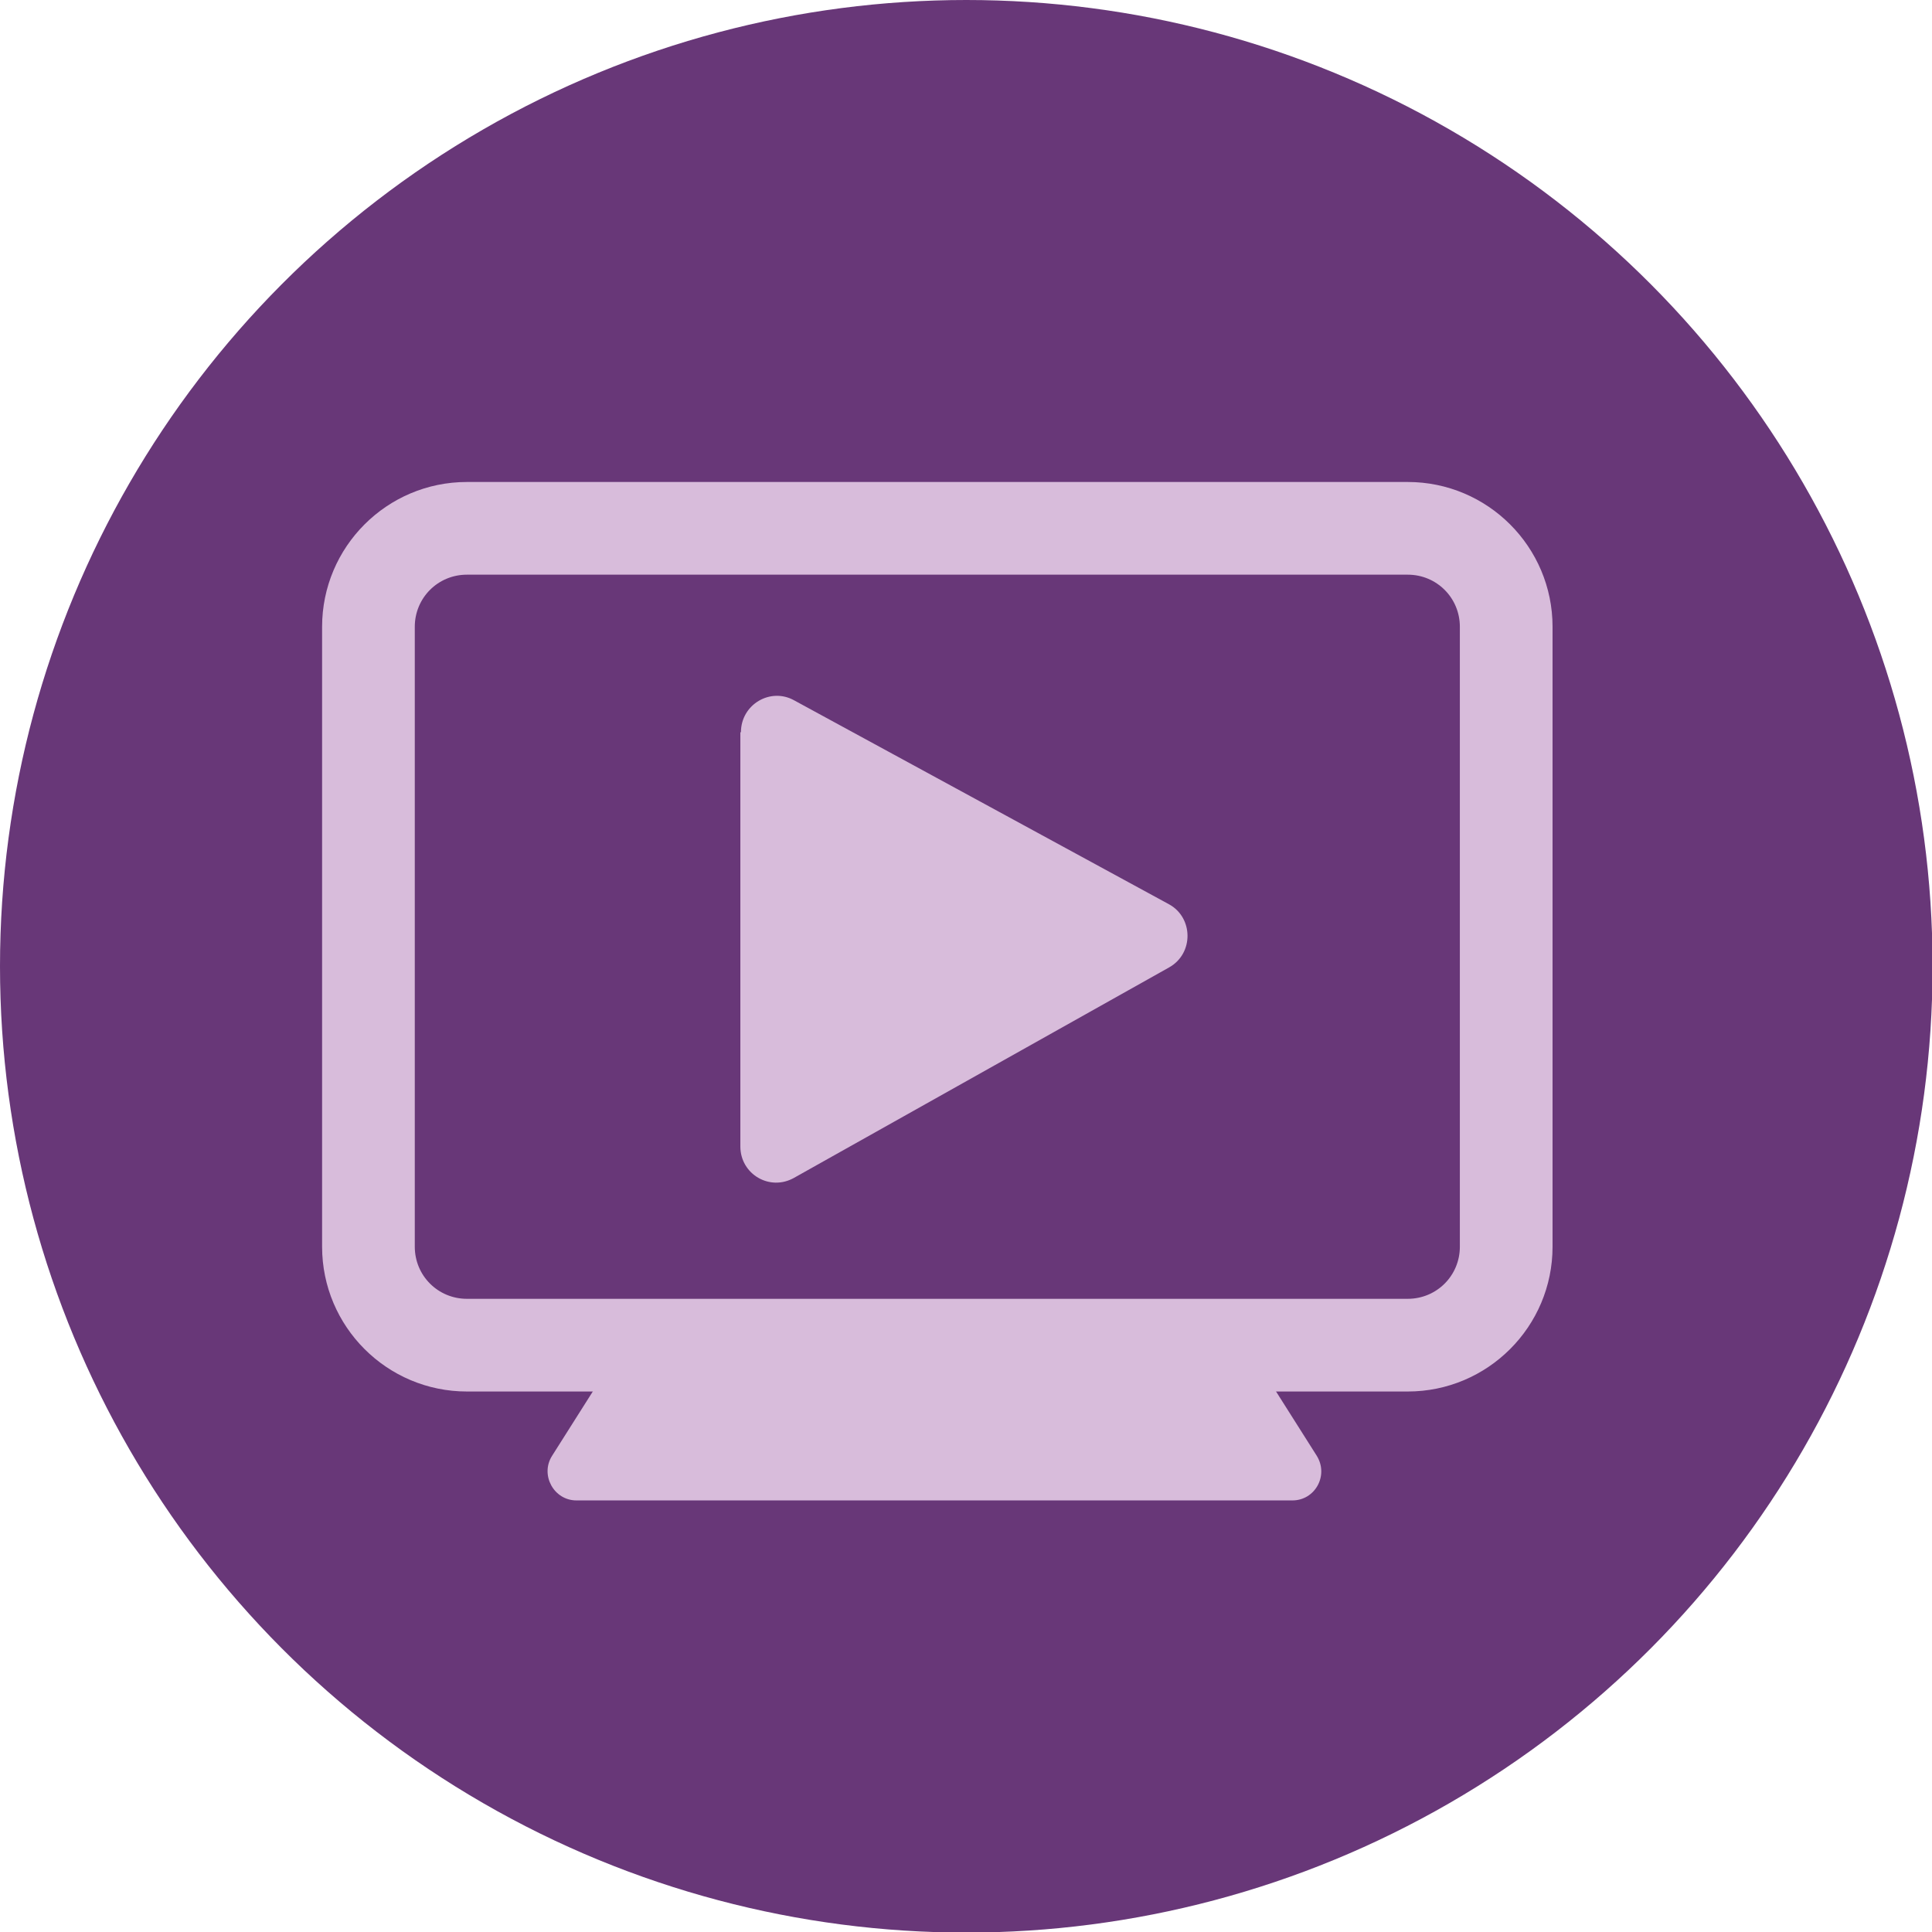
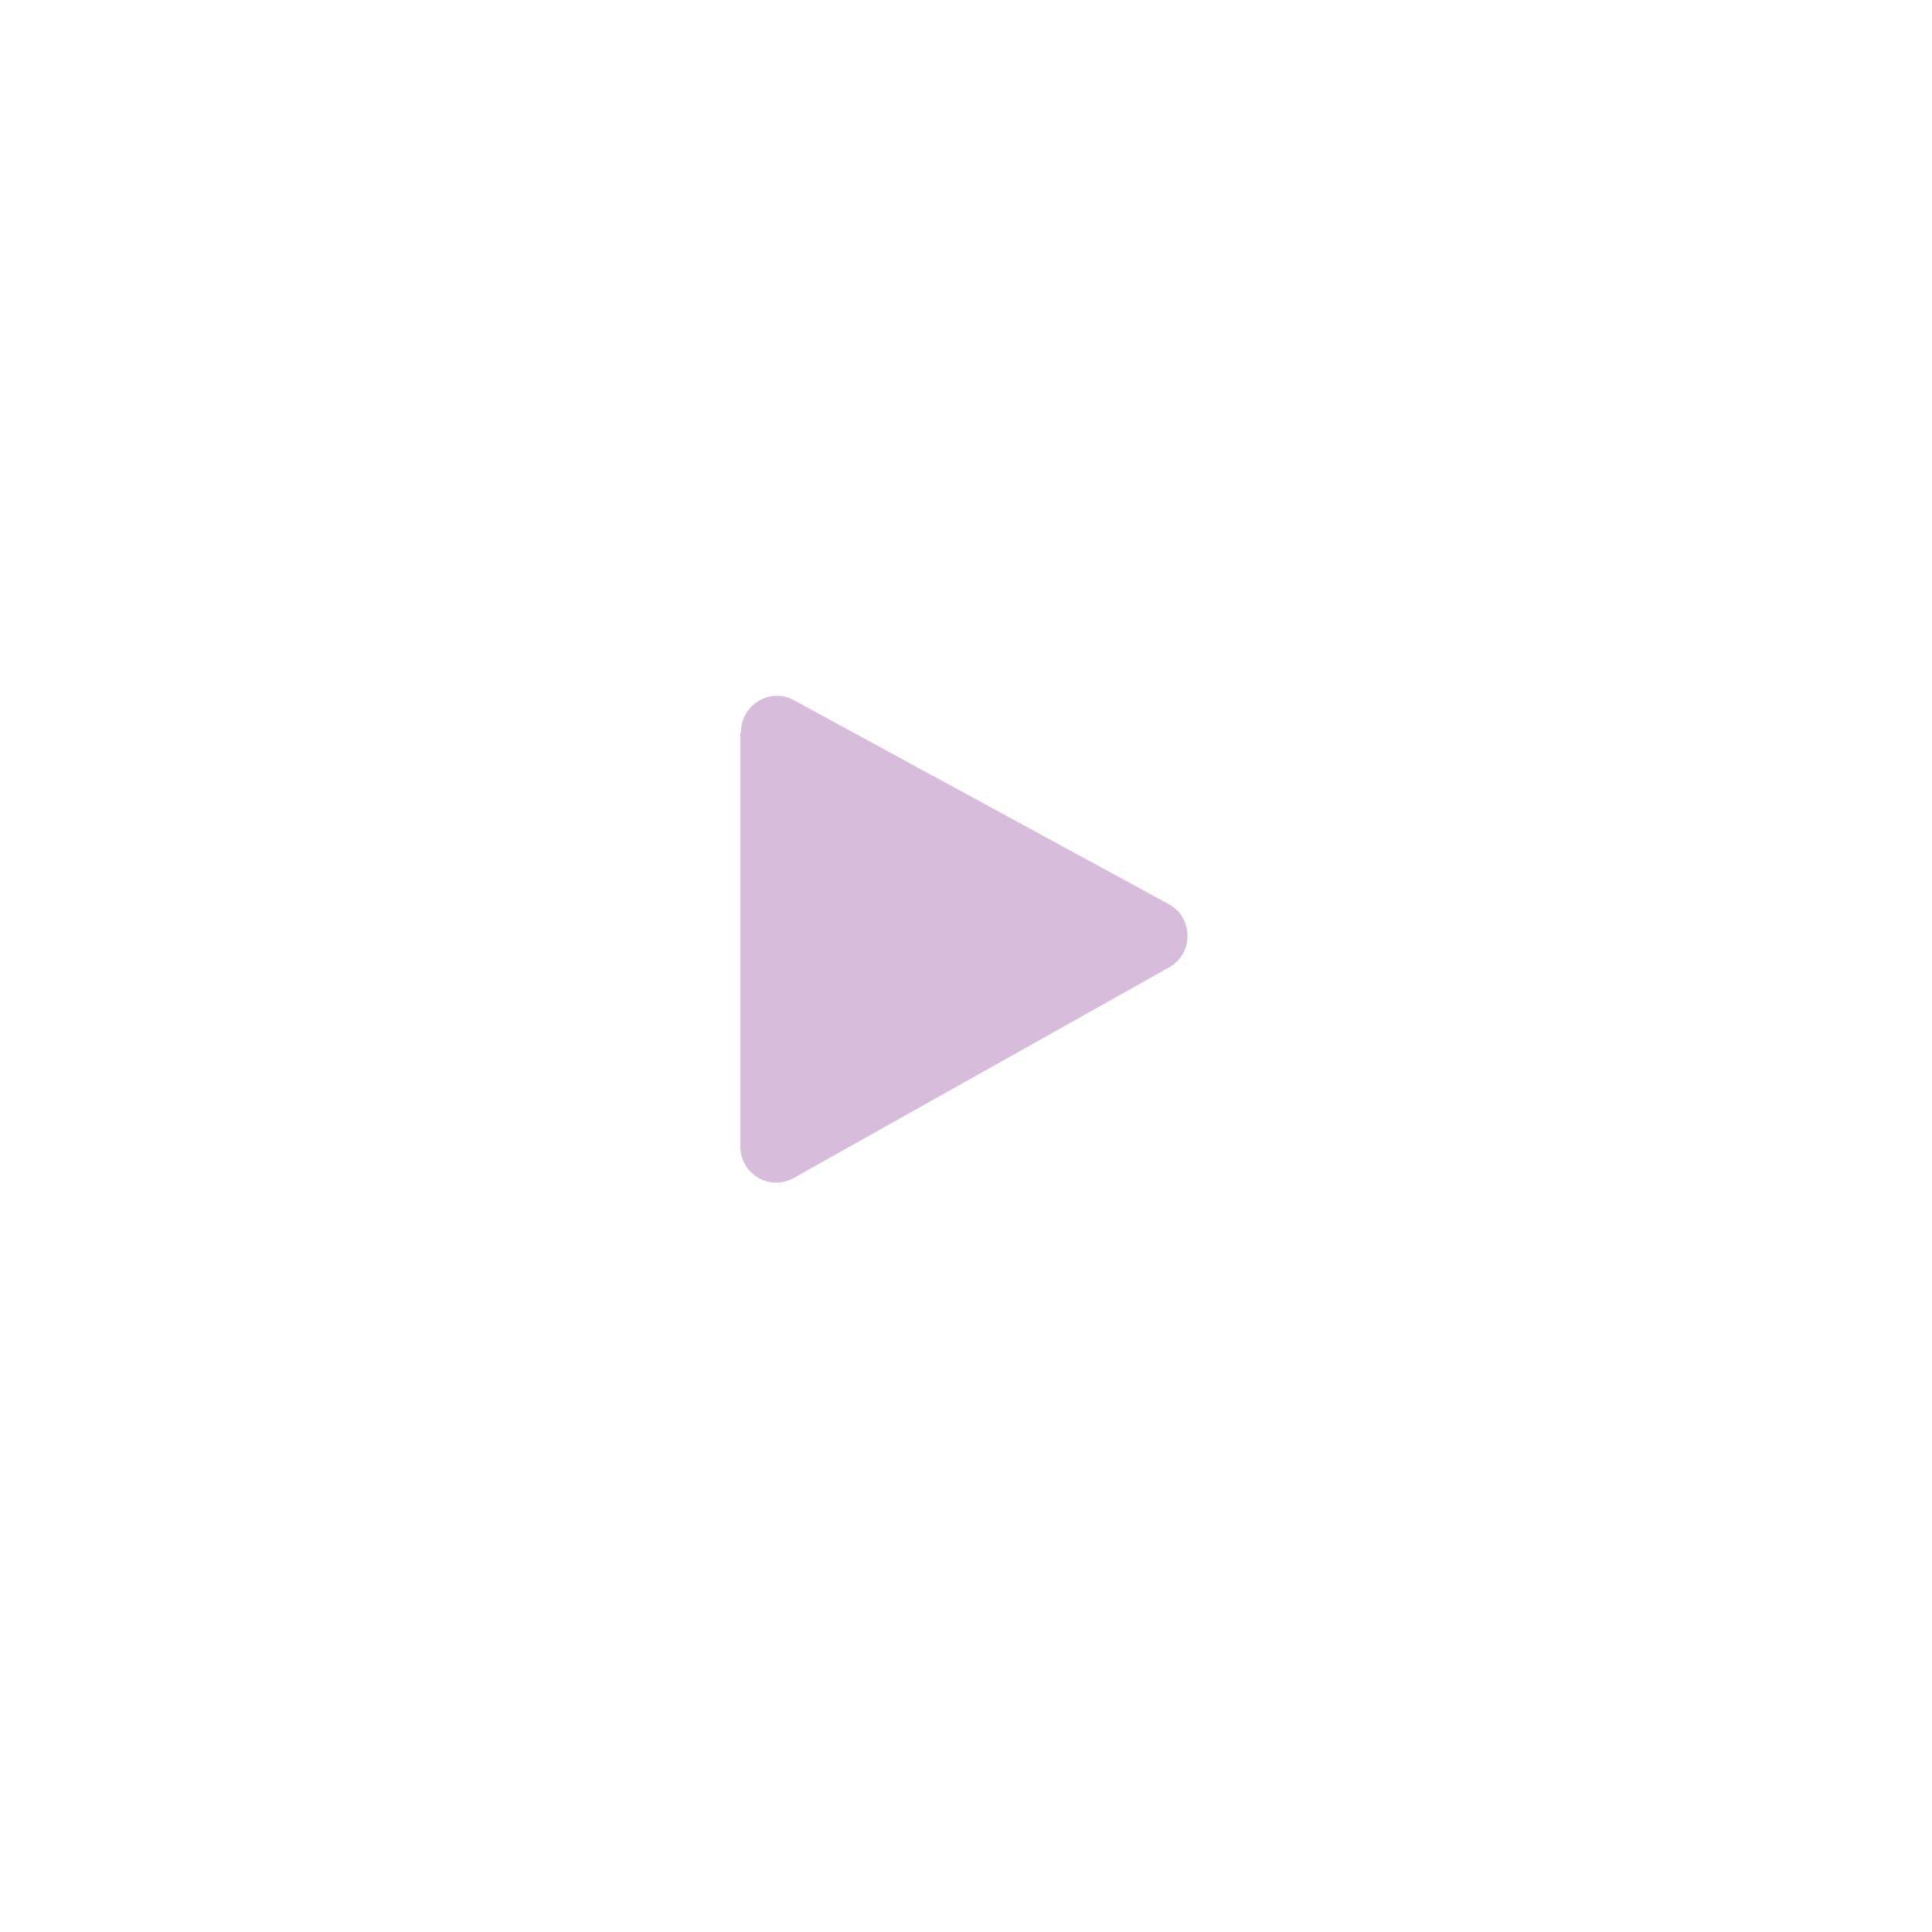
<svg xmlns="http://www.w3.org/2000/svg" onmouseup="{ if(window.parent.document.onmouseup) window.parent.document.onmouseup(arguments[0]);}" viewBox="0 0 33.35 33.35" id="Layer_2">
  <defs>
    <style>.cls-1{fill:#d8bcdb;}.cls-2{fill:#683778;}</style>
  </defs>
  <g id="Layer_1-2">
    <g>
-       <circle data-cppathid="10000" r="16.68" cy="16.68" cx="16.68" class="cls-2" />
-       <path data-cppathid="10001" d="M24.3,9.92c.5,0,.9,.4,.9,.9v10.7c0,.5-.4,.9-.9,.9H8.06c-.5,0-.9-.4-.9-.9V10.82c0-.5,.4-.9,.9-.9H24.3m0-1.6H8.06c-1.38,0-2.5,1.12-2.5,2.5v10.7c0,1.38,1.12,2.5,2.5,2.5H24.3c1.38,0,2.5-1.12,2.5-2.5V10.82c0-1.38-1.12-2.5-2.5-2.5h0Z" class="cls-1" />
      <path data-cppathid="10002" d="M12.78,12.64v7.15c0,.48,.51,.78,.93,.54l6.47-3.63c.43-.24,.42-.86,0-1.09l-6.47-3.52c-.41-.23-.92,.07-.92,.55Z" class="cls-1" />
-       <path data-cppathid="10003" d="M10.41,23.74l-.88,1.39c-.21,.33,.03,.77,.42,.77h12.36c.39,0,.63-.43,.42-.77l-.88-1.39c-.09-.15-.25-.23-.42-.23H10.83c-.17,0-.33,.09-.42,.23Z" class="cls-1" />
    </g>
  </g>
</svg>